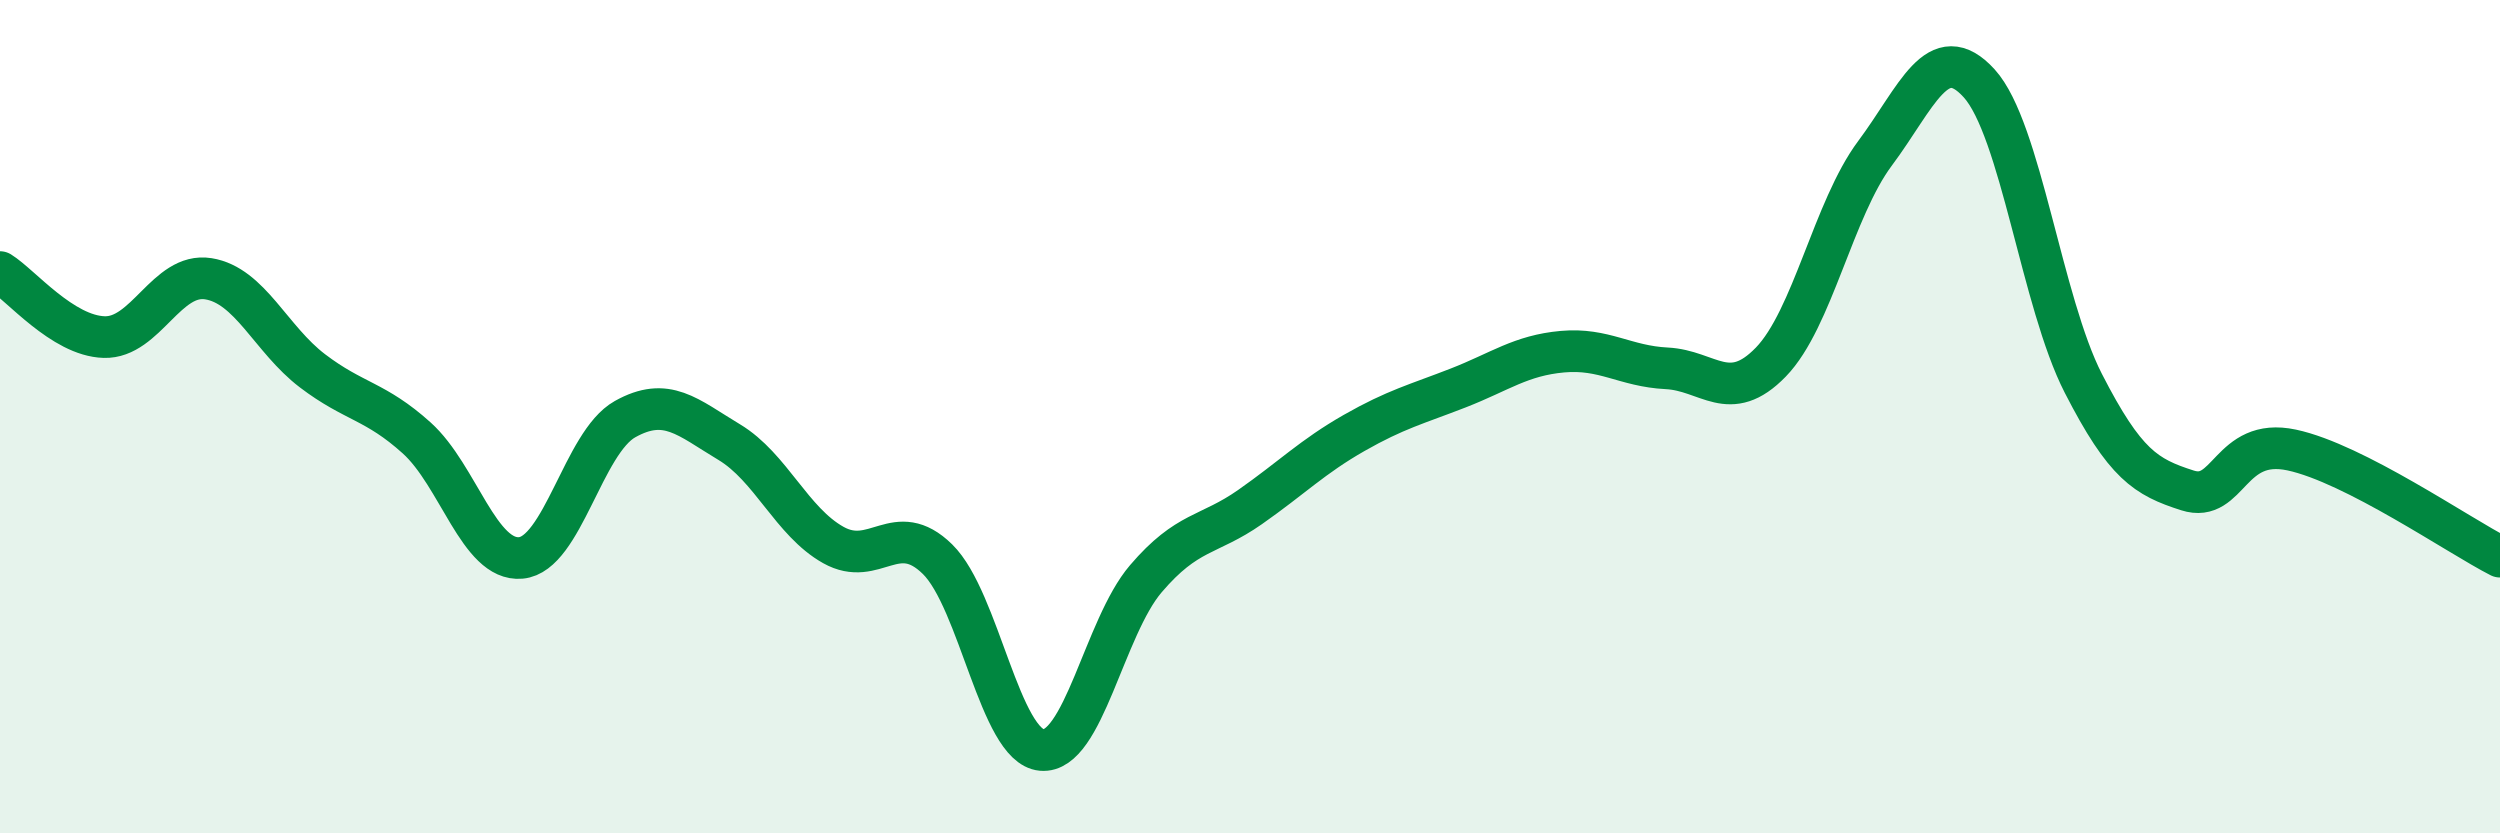
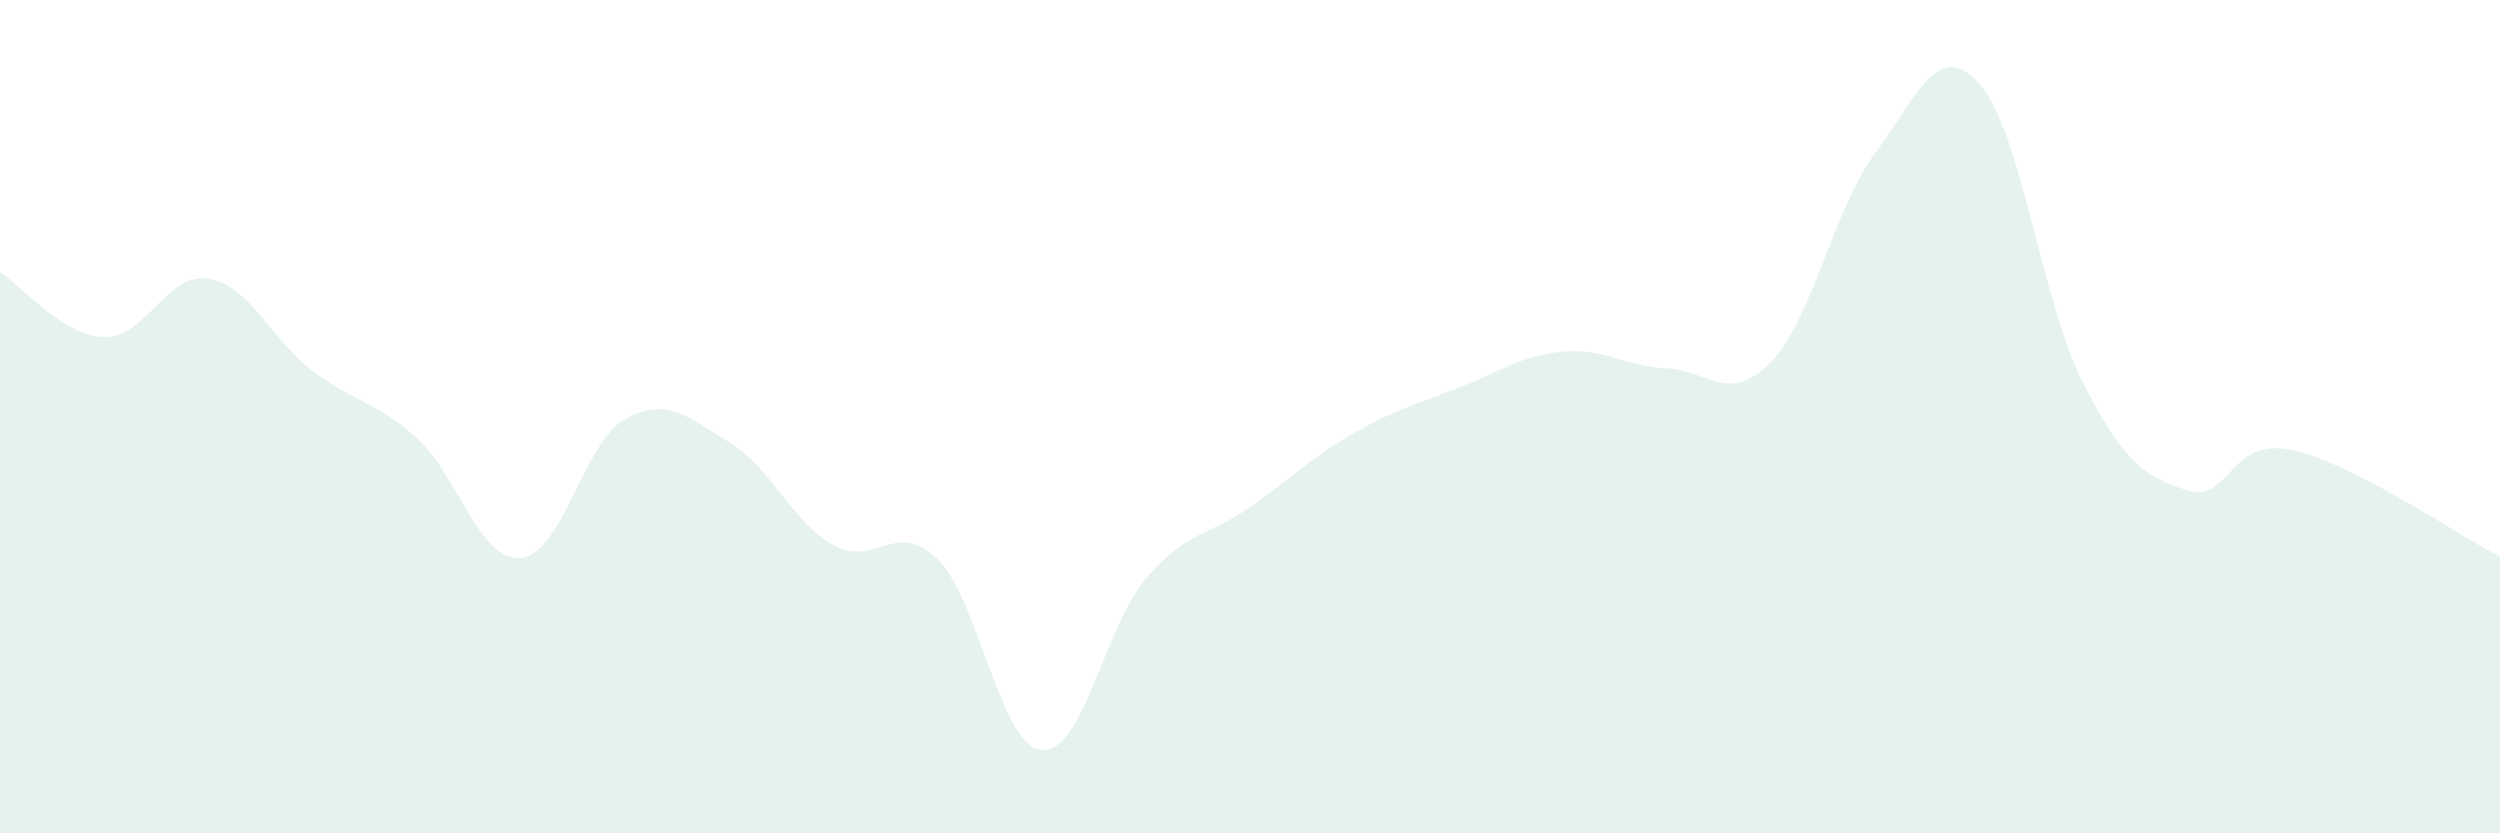
<svg xmlns="http://www.w3.org/2000/svg" width="60" height="20" viewBox="0 0 60 20">
  <path d="M 0,6.53 C 0.5,6.84 1.5,8.06 2.5,8.09 C 3.5,8.12 4,6.53 5,6.69 C 6,6.85 6.5,8.14 7.5,8.9 C 8.5,9.66 9,9.61 10,10.51 C 11,11.41 11.5,13.48 12.5,13.39 C 13.5,13.3 14,10.62 15,10.06 C 16,9.5 16.5,10.01 17.5,10.61 C 18.5,11.21 19,12.52 20,13.08 C 21,13.64 21.5,12.44 22.5,13.42 C 23.5,14.4 24,17.91 25,18 C 26,18.09 26.5,15.06 27.5,13.89 C 28.5,12.72 29,12.87 30,12.17 C 31,11.47 31.5,10.96 32.5,10.39 C 33.5,9.82 34,9.7 35,9.31 C 36,8.92 36.5,8.53 37.5,8.44 C 38.5,8.35 39,8.79 40,8.84 C 41,8.89 41.5,9.72 42.5,8.69 C 43.5,7.66 44,5.02 45,3.68 C 46,2.34 46.5,0.9 47.5,2 C 48.5,3.1 49,7.25 50,9.2 C 51,11.15 51.5,11.45 52.5,11.77 C 53.5,12.09 53.5,10.48 55,10.8 C 56.5,11.12 59,12.85 60,13.36L60 20L0 20Z" fill="#008740" opacity="0.1" stroke-linecap="round" stroke-linejoin="round" />
-   <path d="M 0,6.53 C 0.5,6.84 1.5,8.06 2.5,8.09 C 3.5,8.12 4,6.53 5,6.69 C 6,6.85 6.5,8.14 7.5,8.9 C 8.5,9.66 9,9.61 10,10.51 C 11,11.41 11.5,13.48 12.5,13.39 C 13.5,13.3 14,10.62 15,10.06 C 16,9.5 16.5,10.01 17.5,10.61 C 18.5,11.21 19,12.52 20,13.08 C 21,13.64 21.5,12.44 22.5,13.42 C 23.5,14.4 24,17.91 25,18 C 26,18.09 26.5,15.06 27.5,13.89 C 28.5,12.72 29,12.87 30,12.17 C 31,11.47 31.5,10.96 32.5,10.39 C 33.5,9.82 34,9.7 35,9.31 C 36,8.92 36.5,8.53 37.5,8.44 C 38.5,8.35 39,8.79 40,8.84 C 41,8.89 41.5,9.72 42.5,8.69 C 43.5,7.66 44,5.02 45,3.68 C 46,2.34 46.5,0.9 47.5,2 C 48.5,3.1 49,7.25 50,9.2 C 51,11.15 51.5,11.45 52.5,11.77 C 53.5,12.09 53.5,10.48 55,10.8 C 56.5,11.12 59,12.85 60,13.36" stroke="#008740" stroke-width="1" fill="none" stroke-linecap="round" stroke-linejoin="round" />
</svg>